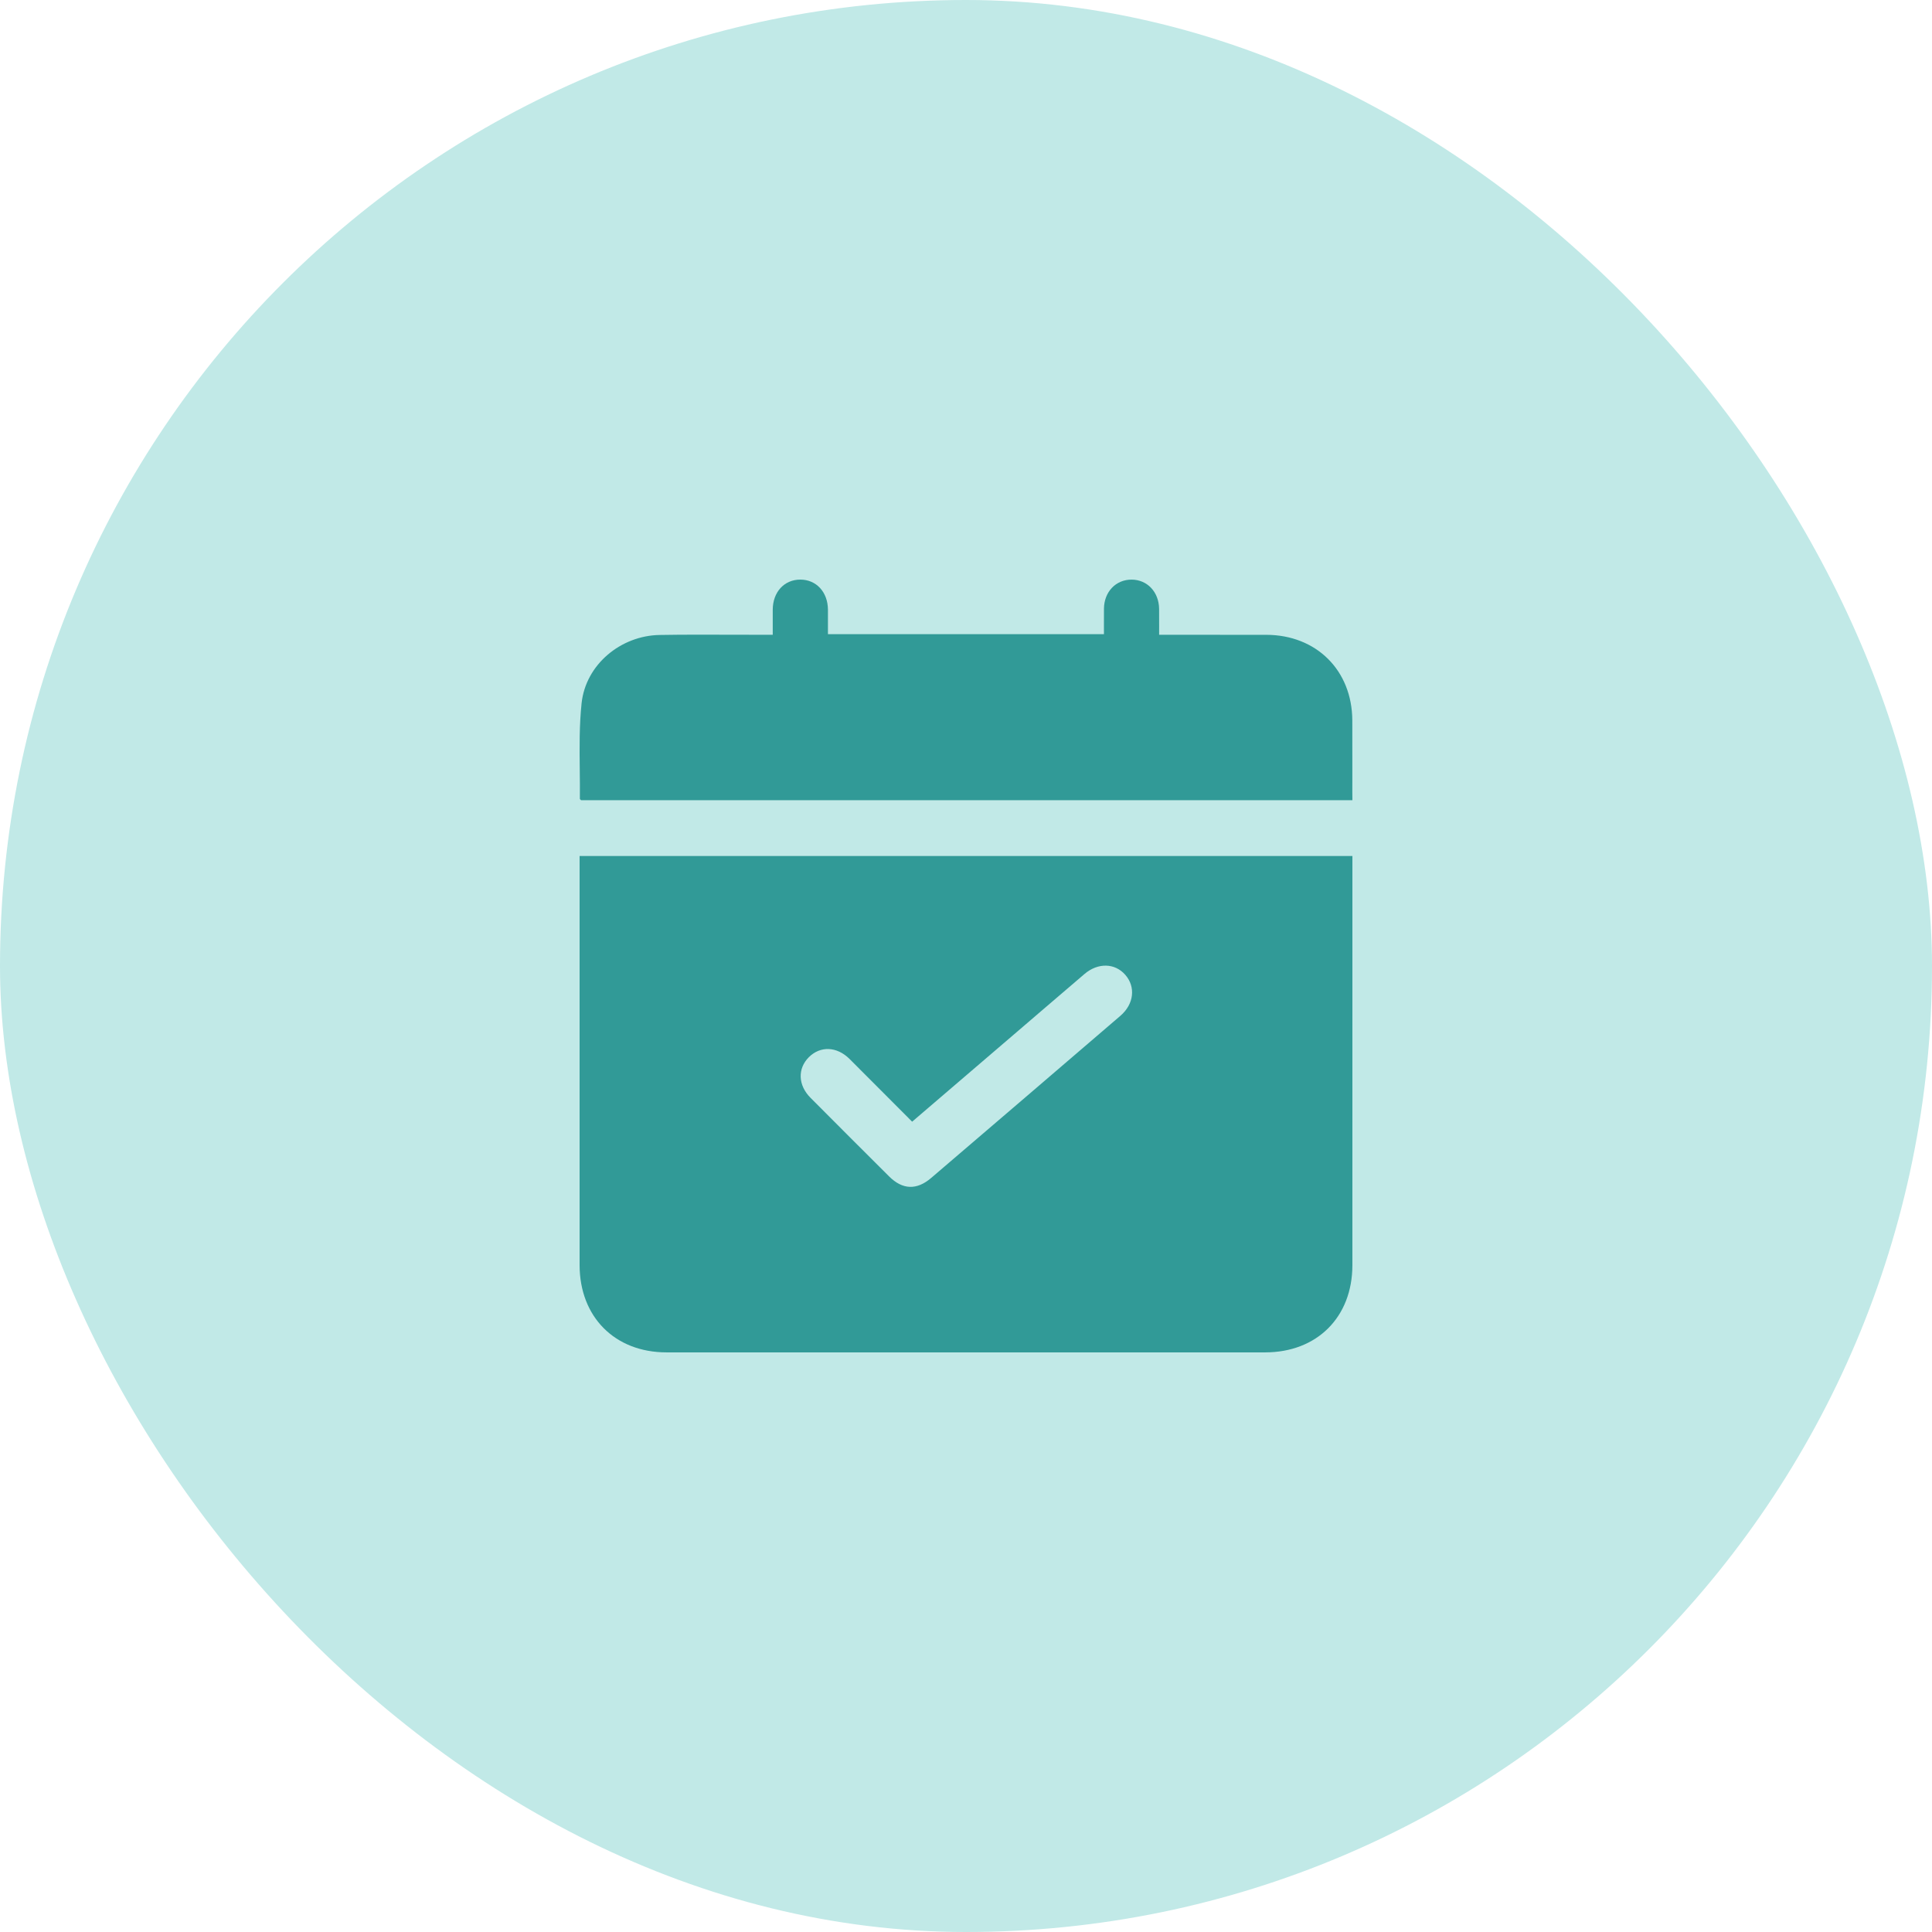
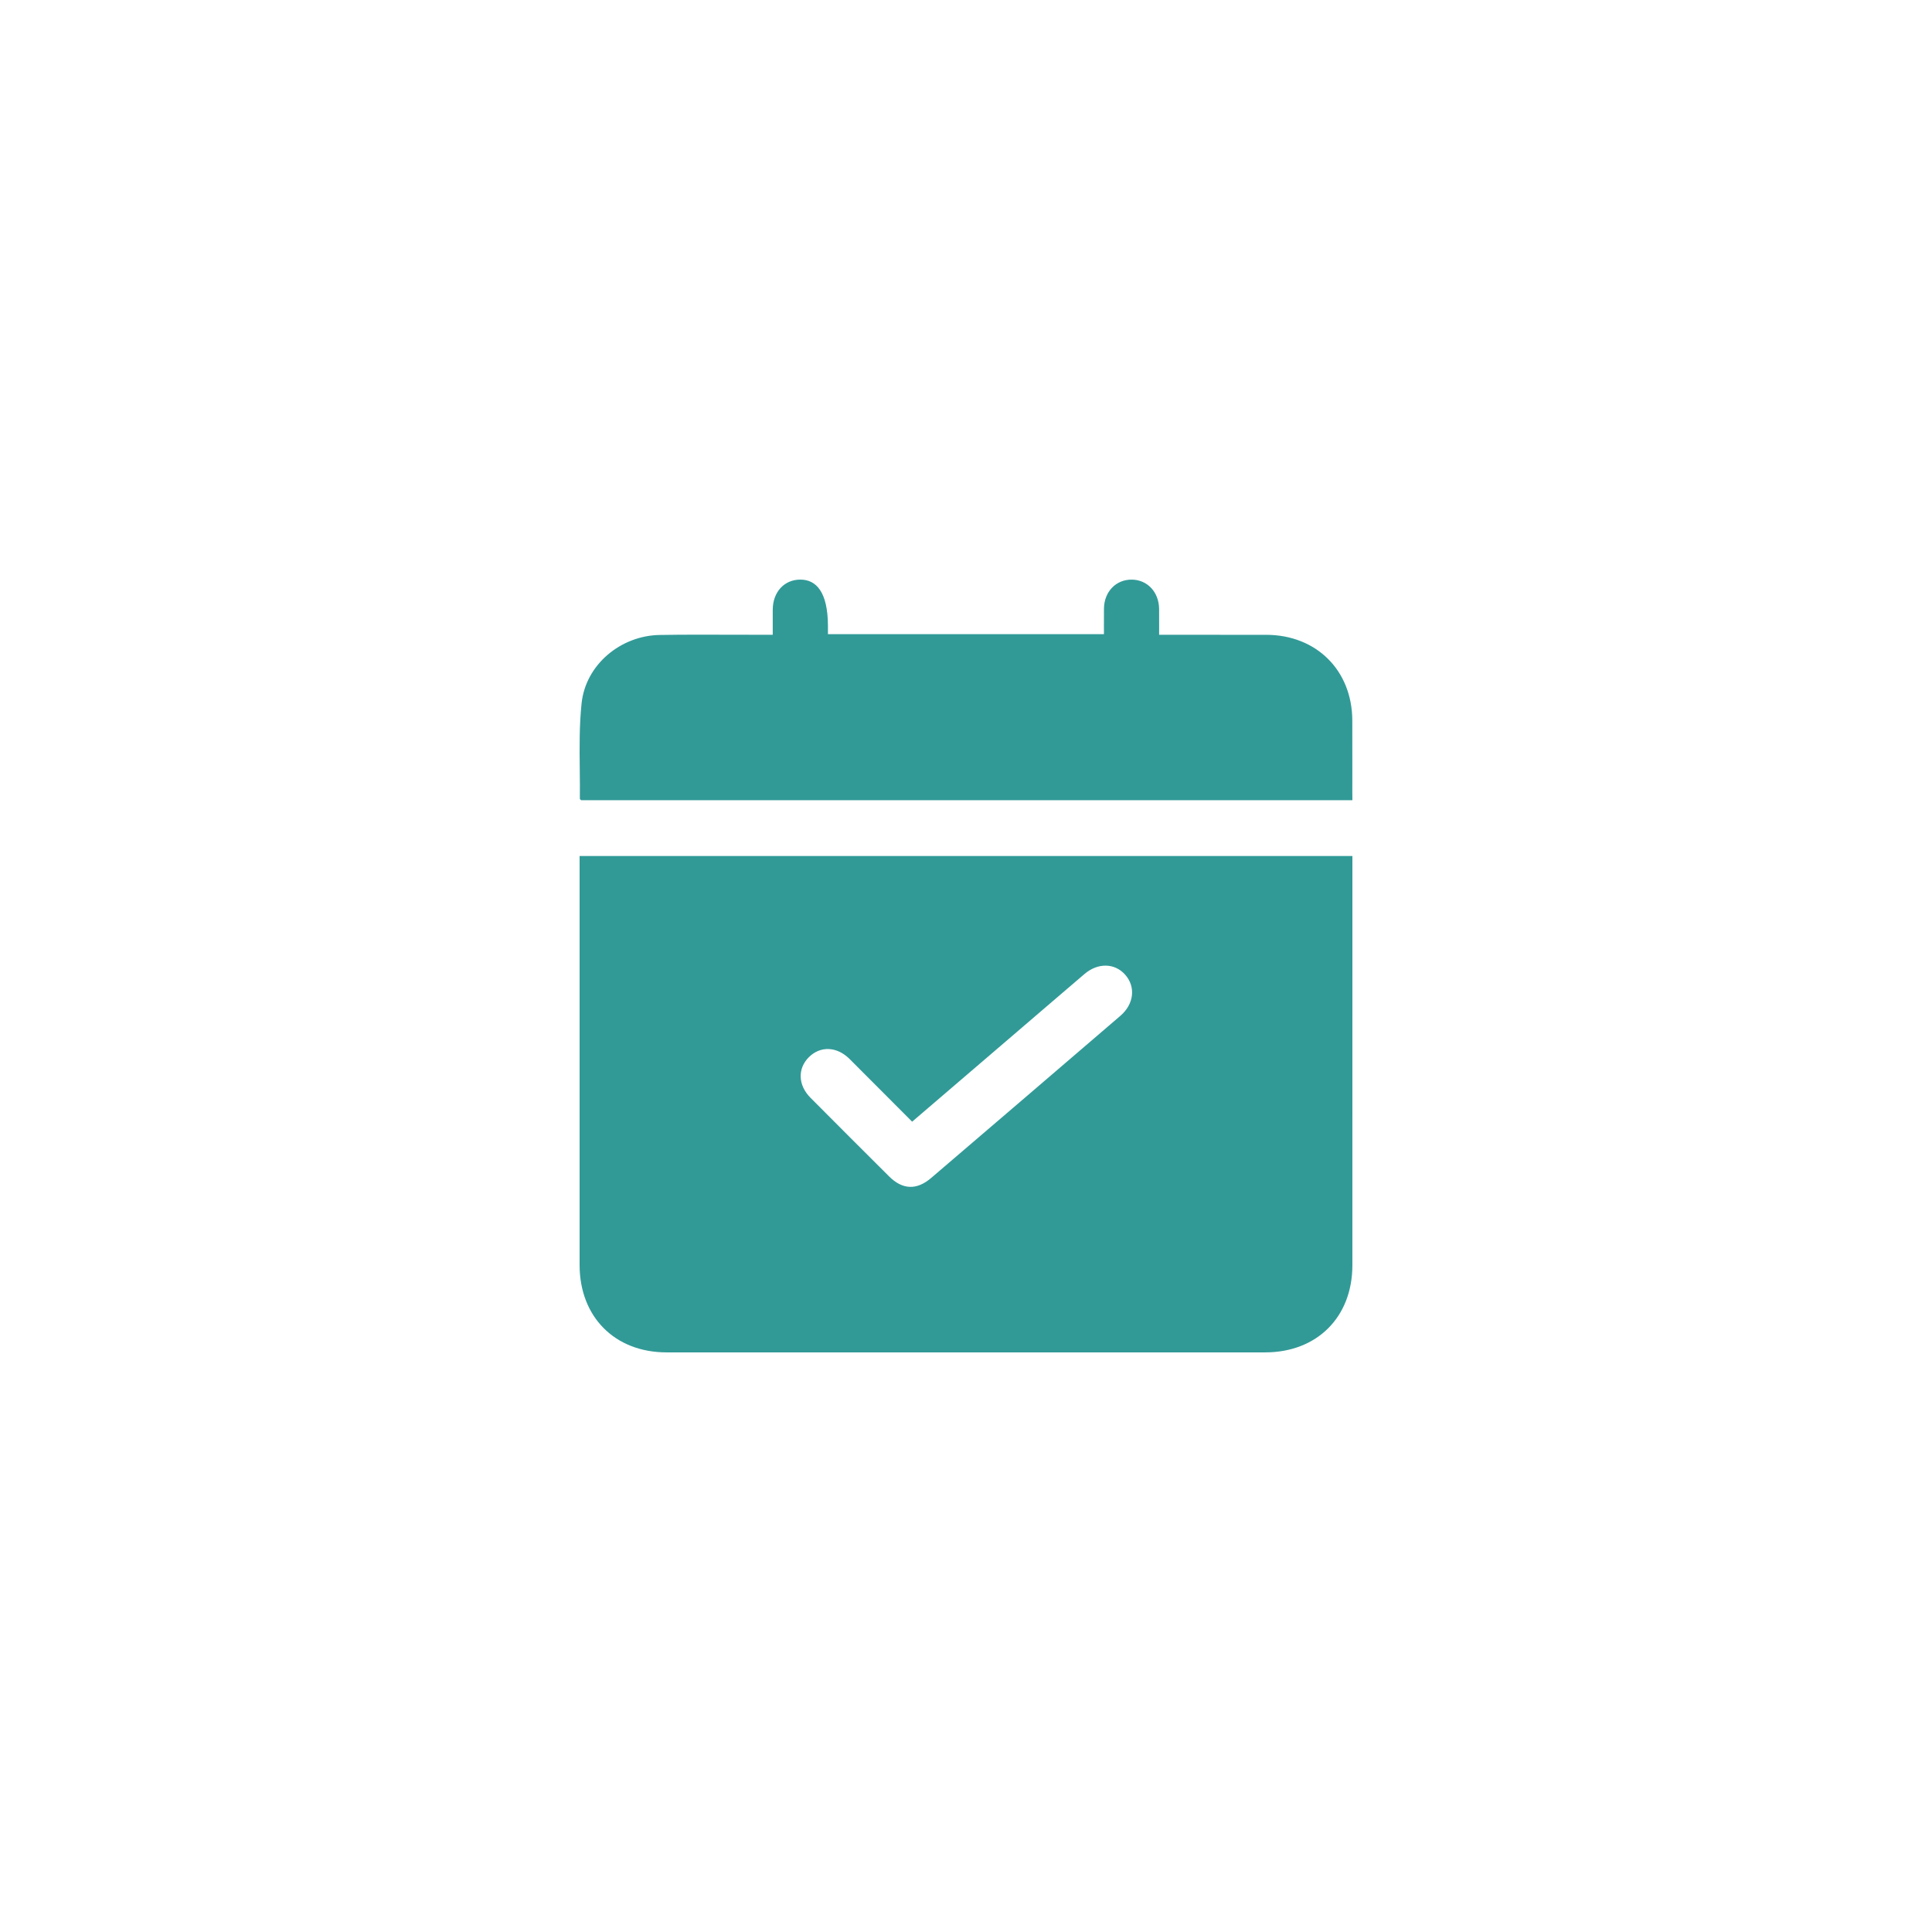
<svg xmlns="http://www.w3.org/2000/svg" width="100" height="100" viewBox="0 0 100 100" fill="none">
-   <rect width="100" height="100" rx="50" fill="#C1E9E7" />
-   <path fill-rule="evenodd" clip-rule="evenodd" d="M30.077 41.419H69.999C69.999 41.39 69.999 41.361 69.999 41.332C69.999 41.218 69.999 41.106 69.996 40.996C69.996 40.625 69.997 40.255 69.997 39.884C69.998 39.02 69.998 38.156 69.995 37.291C69.986 34.701 68.141 32.864 65.541 32.858C64.365 32.855 63.188 32.856 62.011 32.857C61.507 32.857 61.003 32.857 60.498 32.857H59.996C59.996 32.708 59.996 32.564 59.997 32.424C59.998 32.108 59.998 31.811 59.995 31.514C59.984 30.641 59.383 30.004 58.573 30.001C57.757 29.998 57.152 30.63 57.141 31.501C57.137 31.805 57.138 32.111 57.139 32.416C57.139 32.553 57.14 32.689 57.14 32.825H42.854C42.854 32.674 42.854 32.526 42.854 32.381C42.855 32.098 42.856 31.824 42.854 31.549C42.845 30.643 42.25 29.999 41.423 30C40.593 30.001 40.004 30.641 39.997 31.552C39.996 31.833 39.996 32.115 39.997 32.405C39.997 32.553 39.997 32.703 39.997 32.856H39.456C38.913 32.856 38.371 32.855 37.828 32.853C36.6 32.849 35.372 32.845 34.145 32.866C32.129 32.899 30.315 34.398 30.103 36.401C29.983 37.539 29.995 38.691 30.008 39.844C30.014 40.345 30.019 40.846 30.014 41.346C30.014 41.361 30.03 41.375 30.048 41.391C30.058 41.4 30.068 41.409 30.077 41.419ZM70 44.306H30V44.763C30 47.065 30 49.367 30 51.668C30 56.272 30 60.875 30 65.478C30.002 68.165 31.825 69.999 34.503 69.999C44.831 70 55.157 70 65.484 69.999C68.17 69.998 69.997 68.174 69.999 65.49C70 60.312 70 55.133 70 49.954C70 48.228 70 46.501 70 44.775V44.306ZM46.234 57.077C46.558 57.402 46.884 57.729 47.212 58.058C47.715 57.627 48.216 57.198 48.714 56.771C50.184 55.512 51.634 54.27 53.083 53.027C53.422 52.736 53.761 52.446 54.099 52.155C54.776 51.574 55.453 50.993 56.133 50.414C56.829 49.82 57.703 49.841 58.242 50.454C58.794 51.082 58.696 51.973 57.989 52.58C54.728 55.38 51.465 58.177 48.198 60.97C47.448 61.612 46.716 61.583 46.023 60.894C44.663 59.541 43.306 58.183 41.953 56.823C41.303 56.171 41.274 55.311 41.867 54.719C42.461 54.128 43.316 54.159 43.971 54.81C44.725 55.56 45.475 56.313 46.234 57.077Z" fill="#319A97" />
+   <path fill-rule="evenodd" clip-rule="evenodd" d="M30.077 41.419H69.999C69.999 41.39 69.999 41.361 69.999 41.332C69.999 41.218 69.999 41.106 69.996 40.996C69.996 40.625 69.997 40.255 69.997 39.884C69.998 39.02 69.998 38.156 69.995 37.291C69.986 34.701 68.141 32.864 65.541 32.858C64.365 32.855 63.188 32.856 62.011 32.857C61.507 32.857 61.003 32.857 60.498 32.857H59.996C59.996 32.708 59.996 32.564 59.997 32.424C59.998 32.108 59.998 31.811 59.995 31.514C59.984 30.641 59.383 30.004 58.573 30.001C57.757 29.998 57.152 30.63 57.141 31.501C57.137 31.805 57.138 32.111 57.139 32.416C57.139 32.553 57.14 32.689 57.14 32.825H42.854C42.854 32.674 42.854 32.526 42.854 32.381C42.845 30.643 42.25 29.999 41.423 30C40.593 30.001 40.004 30.641 39.997 31.552C39.996 31.833 39.996 32.115 39.997 32.405C39.997 32.553 39.997 32.703 39.997 32.856H39.456C38.913 32.856 38.371 32.855 37.828 32.853C36.6 32.849 35.372 32.845 34.145 32.866C32.129 32.899 30.315 34.398 30.103 36.401C29.983 37.539 29.995 38.691 30.008 39.844C30.014 40.345 30.019 40.846 30.014 41.346C30.014 41.361 30.03 41.375 30.048 41.391C30.058 41.4 30.068 41.409 30.077 41.419ZM70 44.306H30V44.763C30 47.065 30 49.367 30 51.668C30 56.272 30 60.875 30 65.478C30.002 68.165 31.825 69.999 34.503 69.999C44.831 70 55.157 70 65.484 69.999C68.17 69.998 69.997 68.174 69.999 65.49C70 60.312 70 55.133 70 49.954C70 48.228 70 46.501 70 44.775V44.306ZM46.234 57.077C46.558 57.402 46.884 57.729 47.212 58.058C47.715 57.627 48.216 57.198 48.714 56.771C50.184 55.512 51.634 54.27 53.083 53.027C53.422 52.736 53.761 52.446 54.099 52.155C54.776 51.574 55.453 50.993 56.133 50.414C56.829 49.82 57.703 49.841 58.242 50.454C58.794 51.082 58.696 51.973 57.989 52.58C54.728 55.38 51.465 58.177 48.198 60.97C47.448 61.612 46.716 61.583 46.023 60.894C44.663 59.541 43.306 58.183 41.953 56.823C41.303 56.171 41.274 55.311 41.867 54.719C42.461 54.128 43.316 54.159 43.971 54.81C44.725 55.56 45.475 56.313 46.234 57.077Z" fill="#319A97" />
</svg>